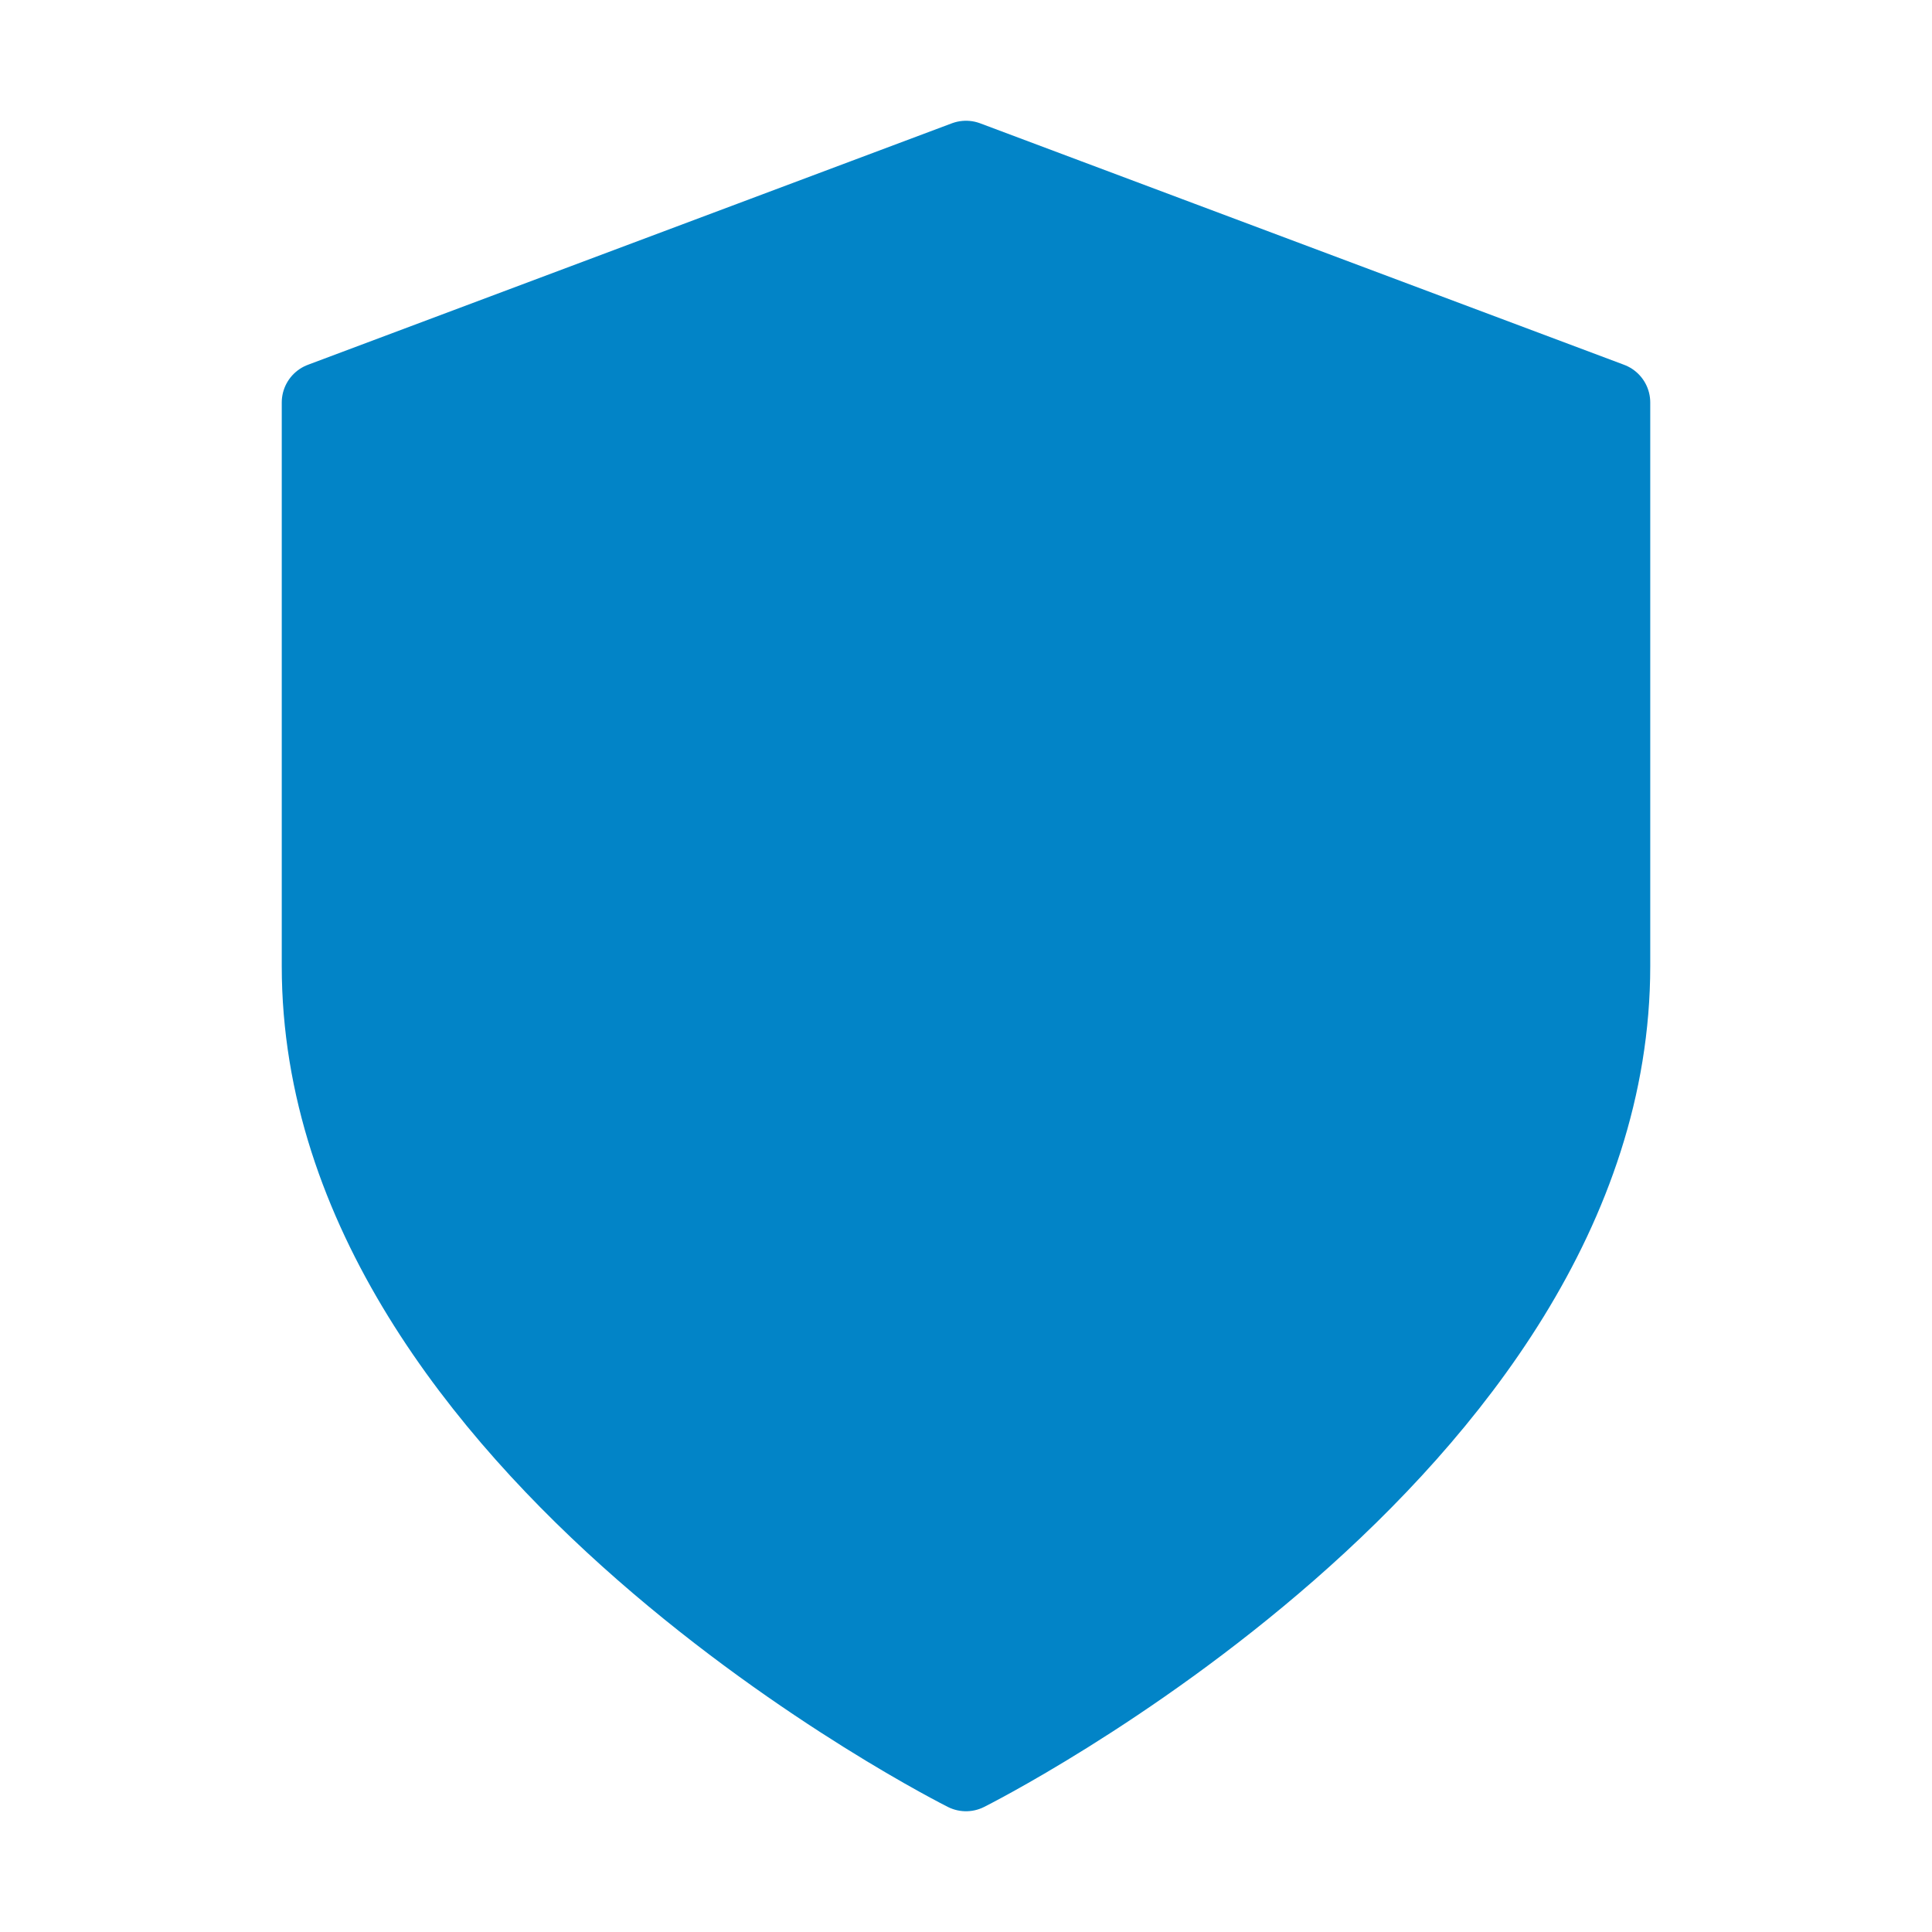
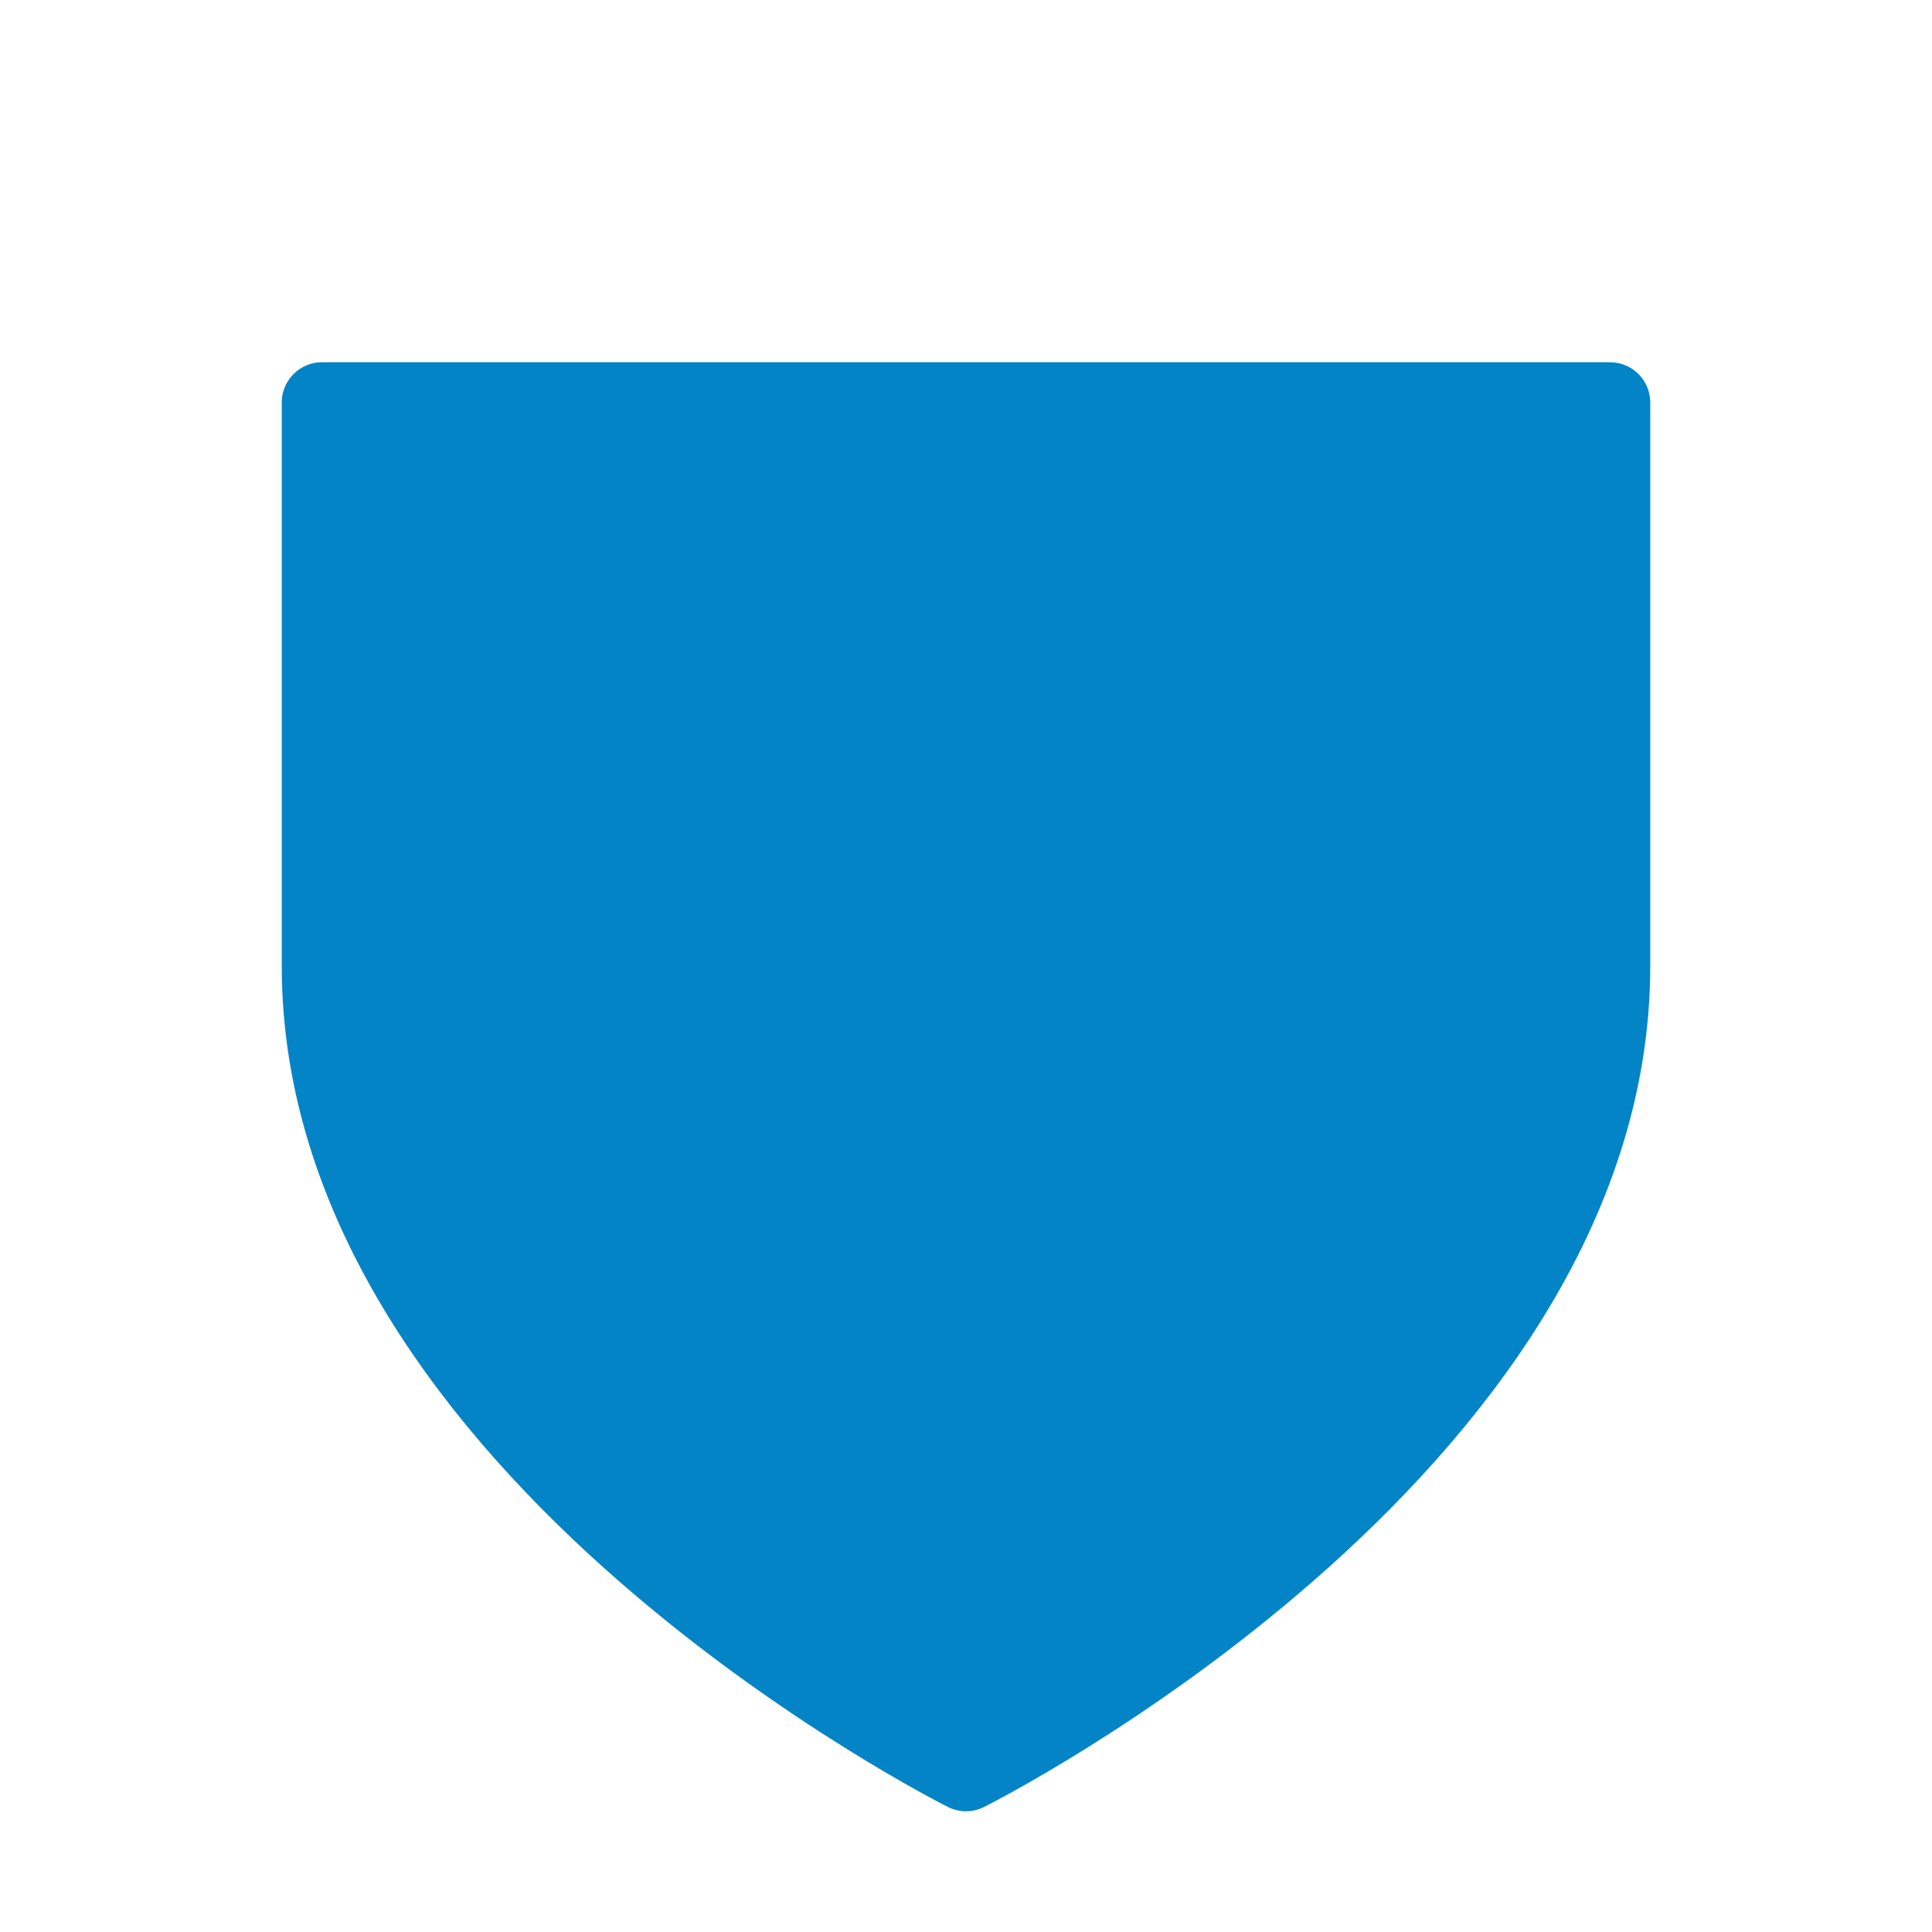
<svg xmlns="http://www.w3.org/2000/svg" width="24" height="24" viewBox="0 0 24 24" fill="none">
-   <path d="M12 22C12 22 20 18 20 12V5L12 2L4 5V12C4 18 12 22 12 22Z" fill="#0284c7" stroke="#0284c7" stroke-width="1" stroke-linecap="round" stroke-linejoin="round" />
+   <path d="M12 22C12 22 20 18 20 12V5L4 5V12C4 18 12 22 12 22Z" fill="#0284c7" stroke="#0284c7" stroke-width="1" stroke-linecap="round" stroke-linejoin="round" />
</svg>